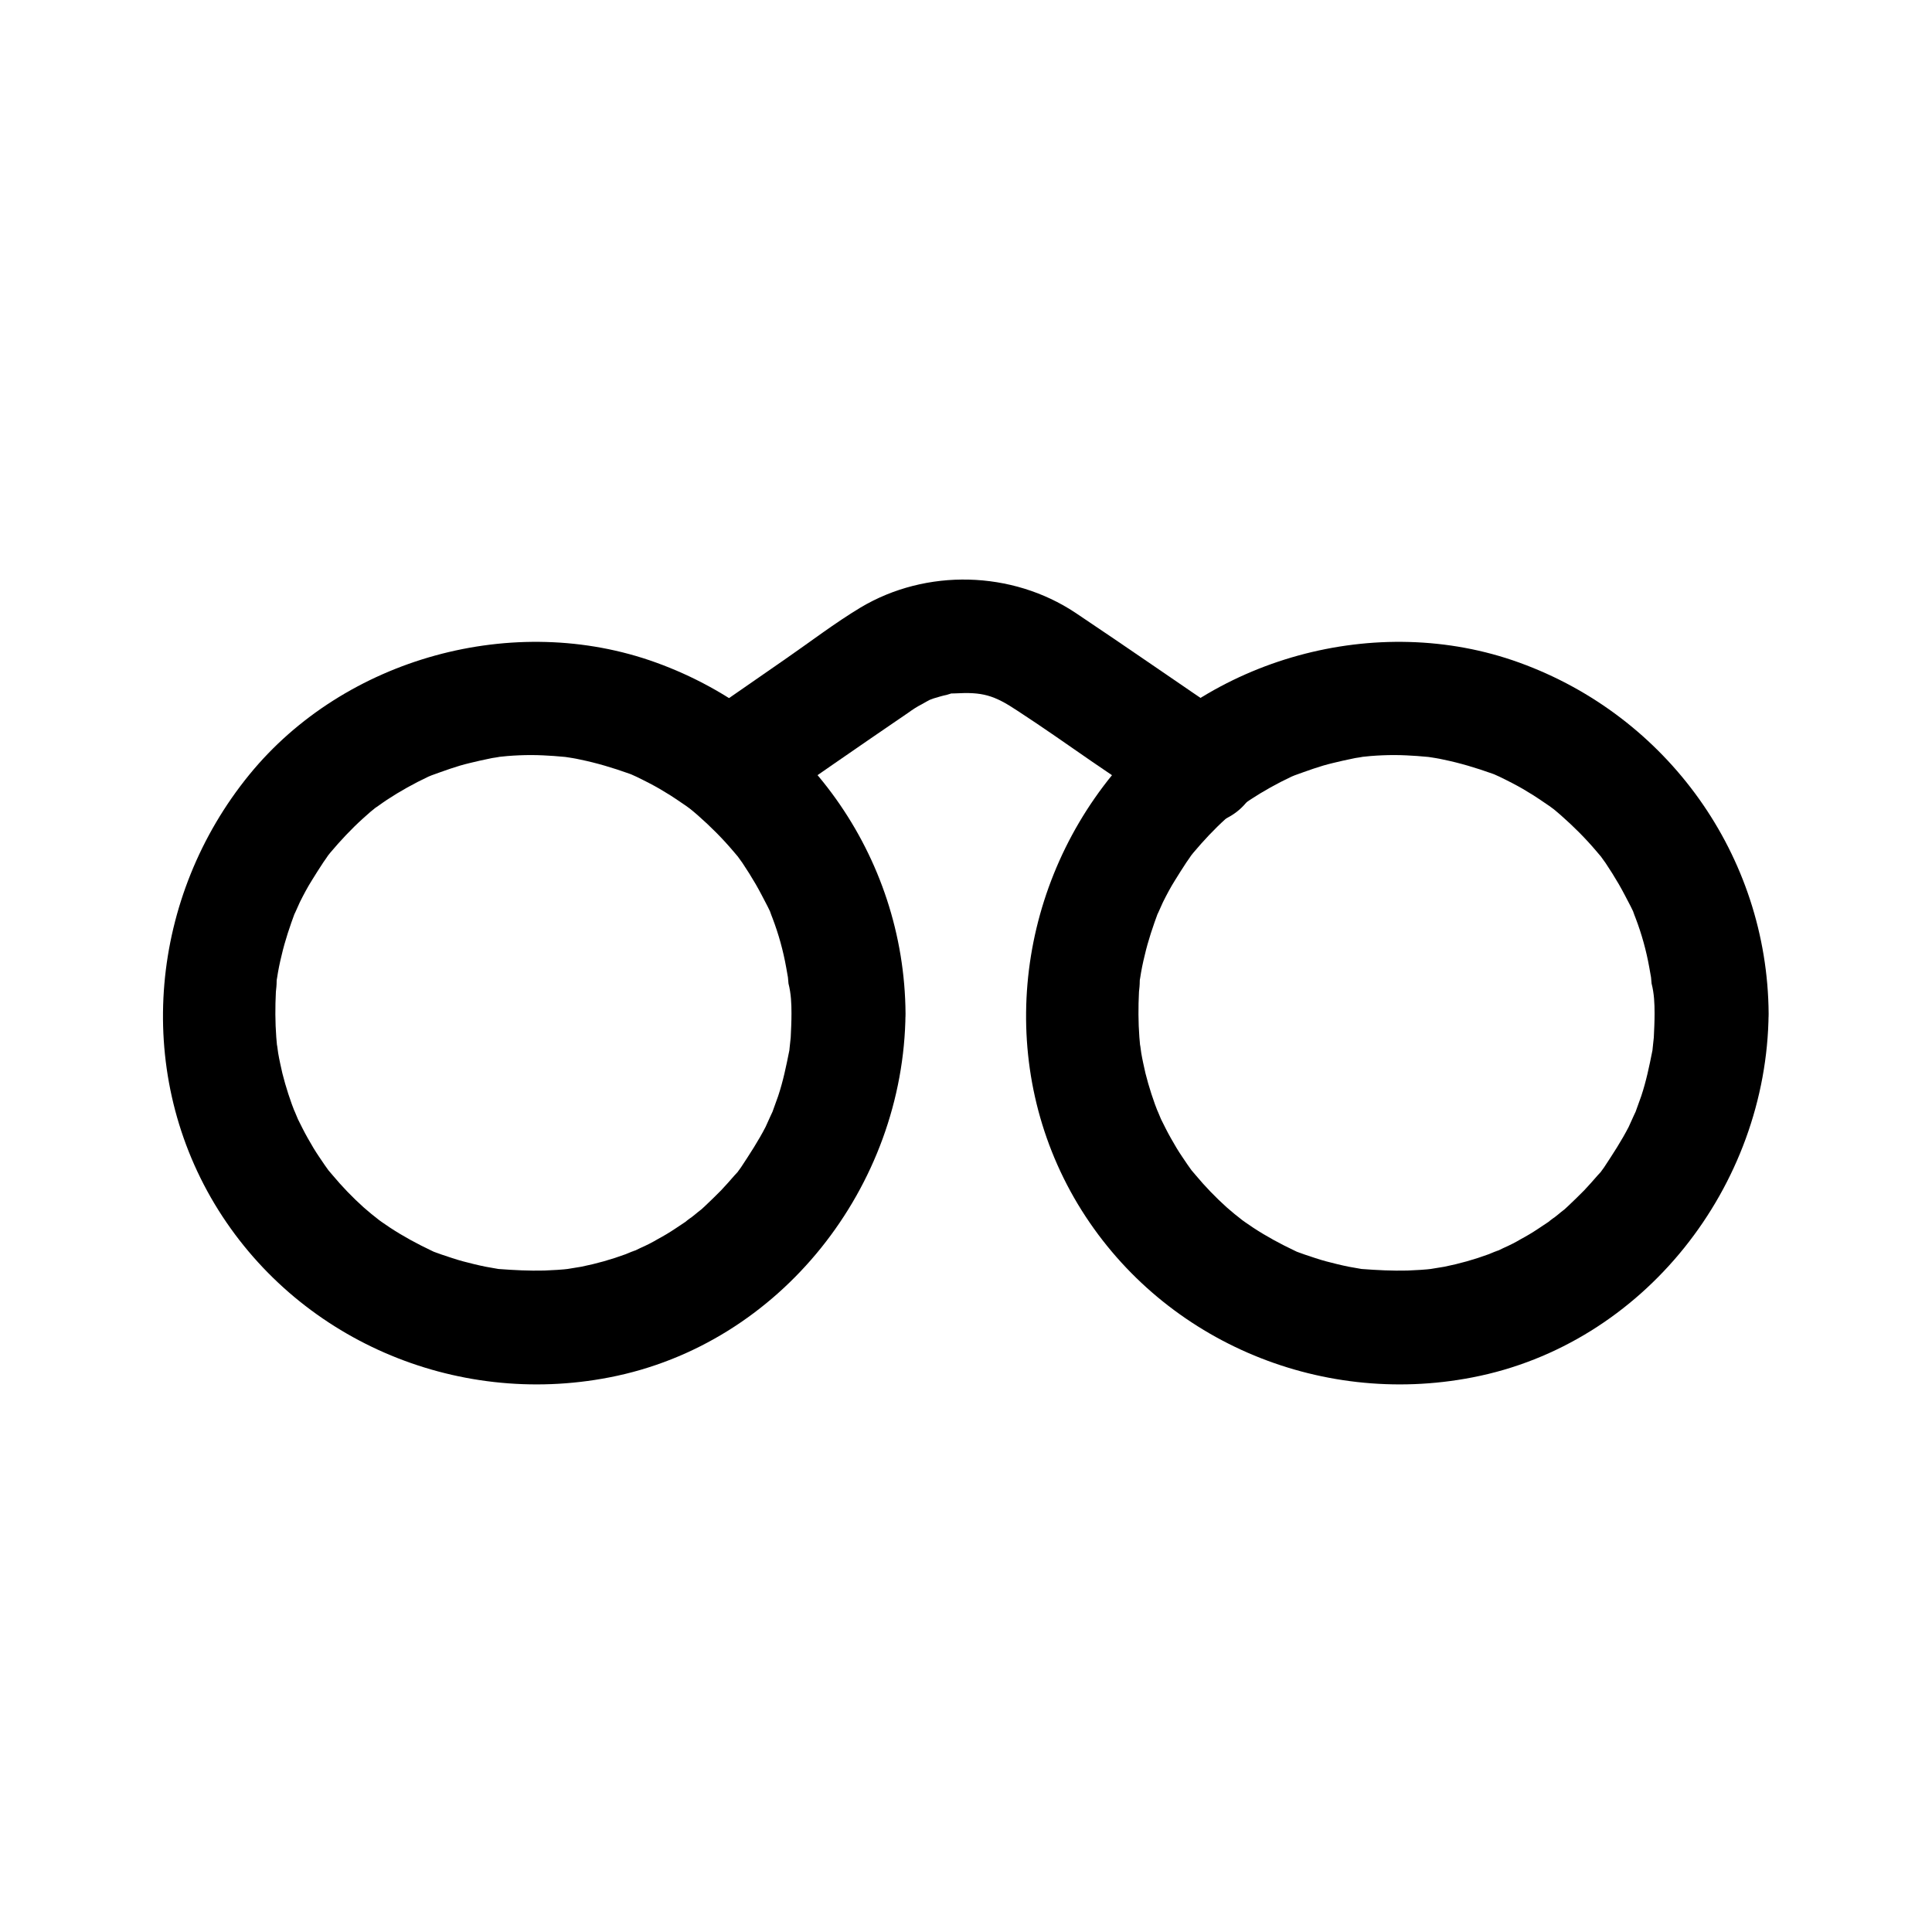
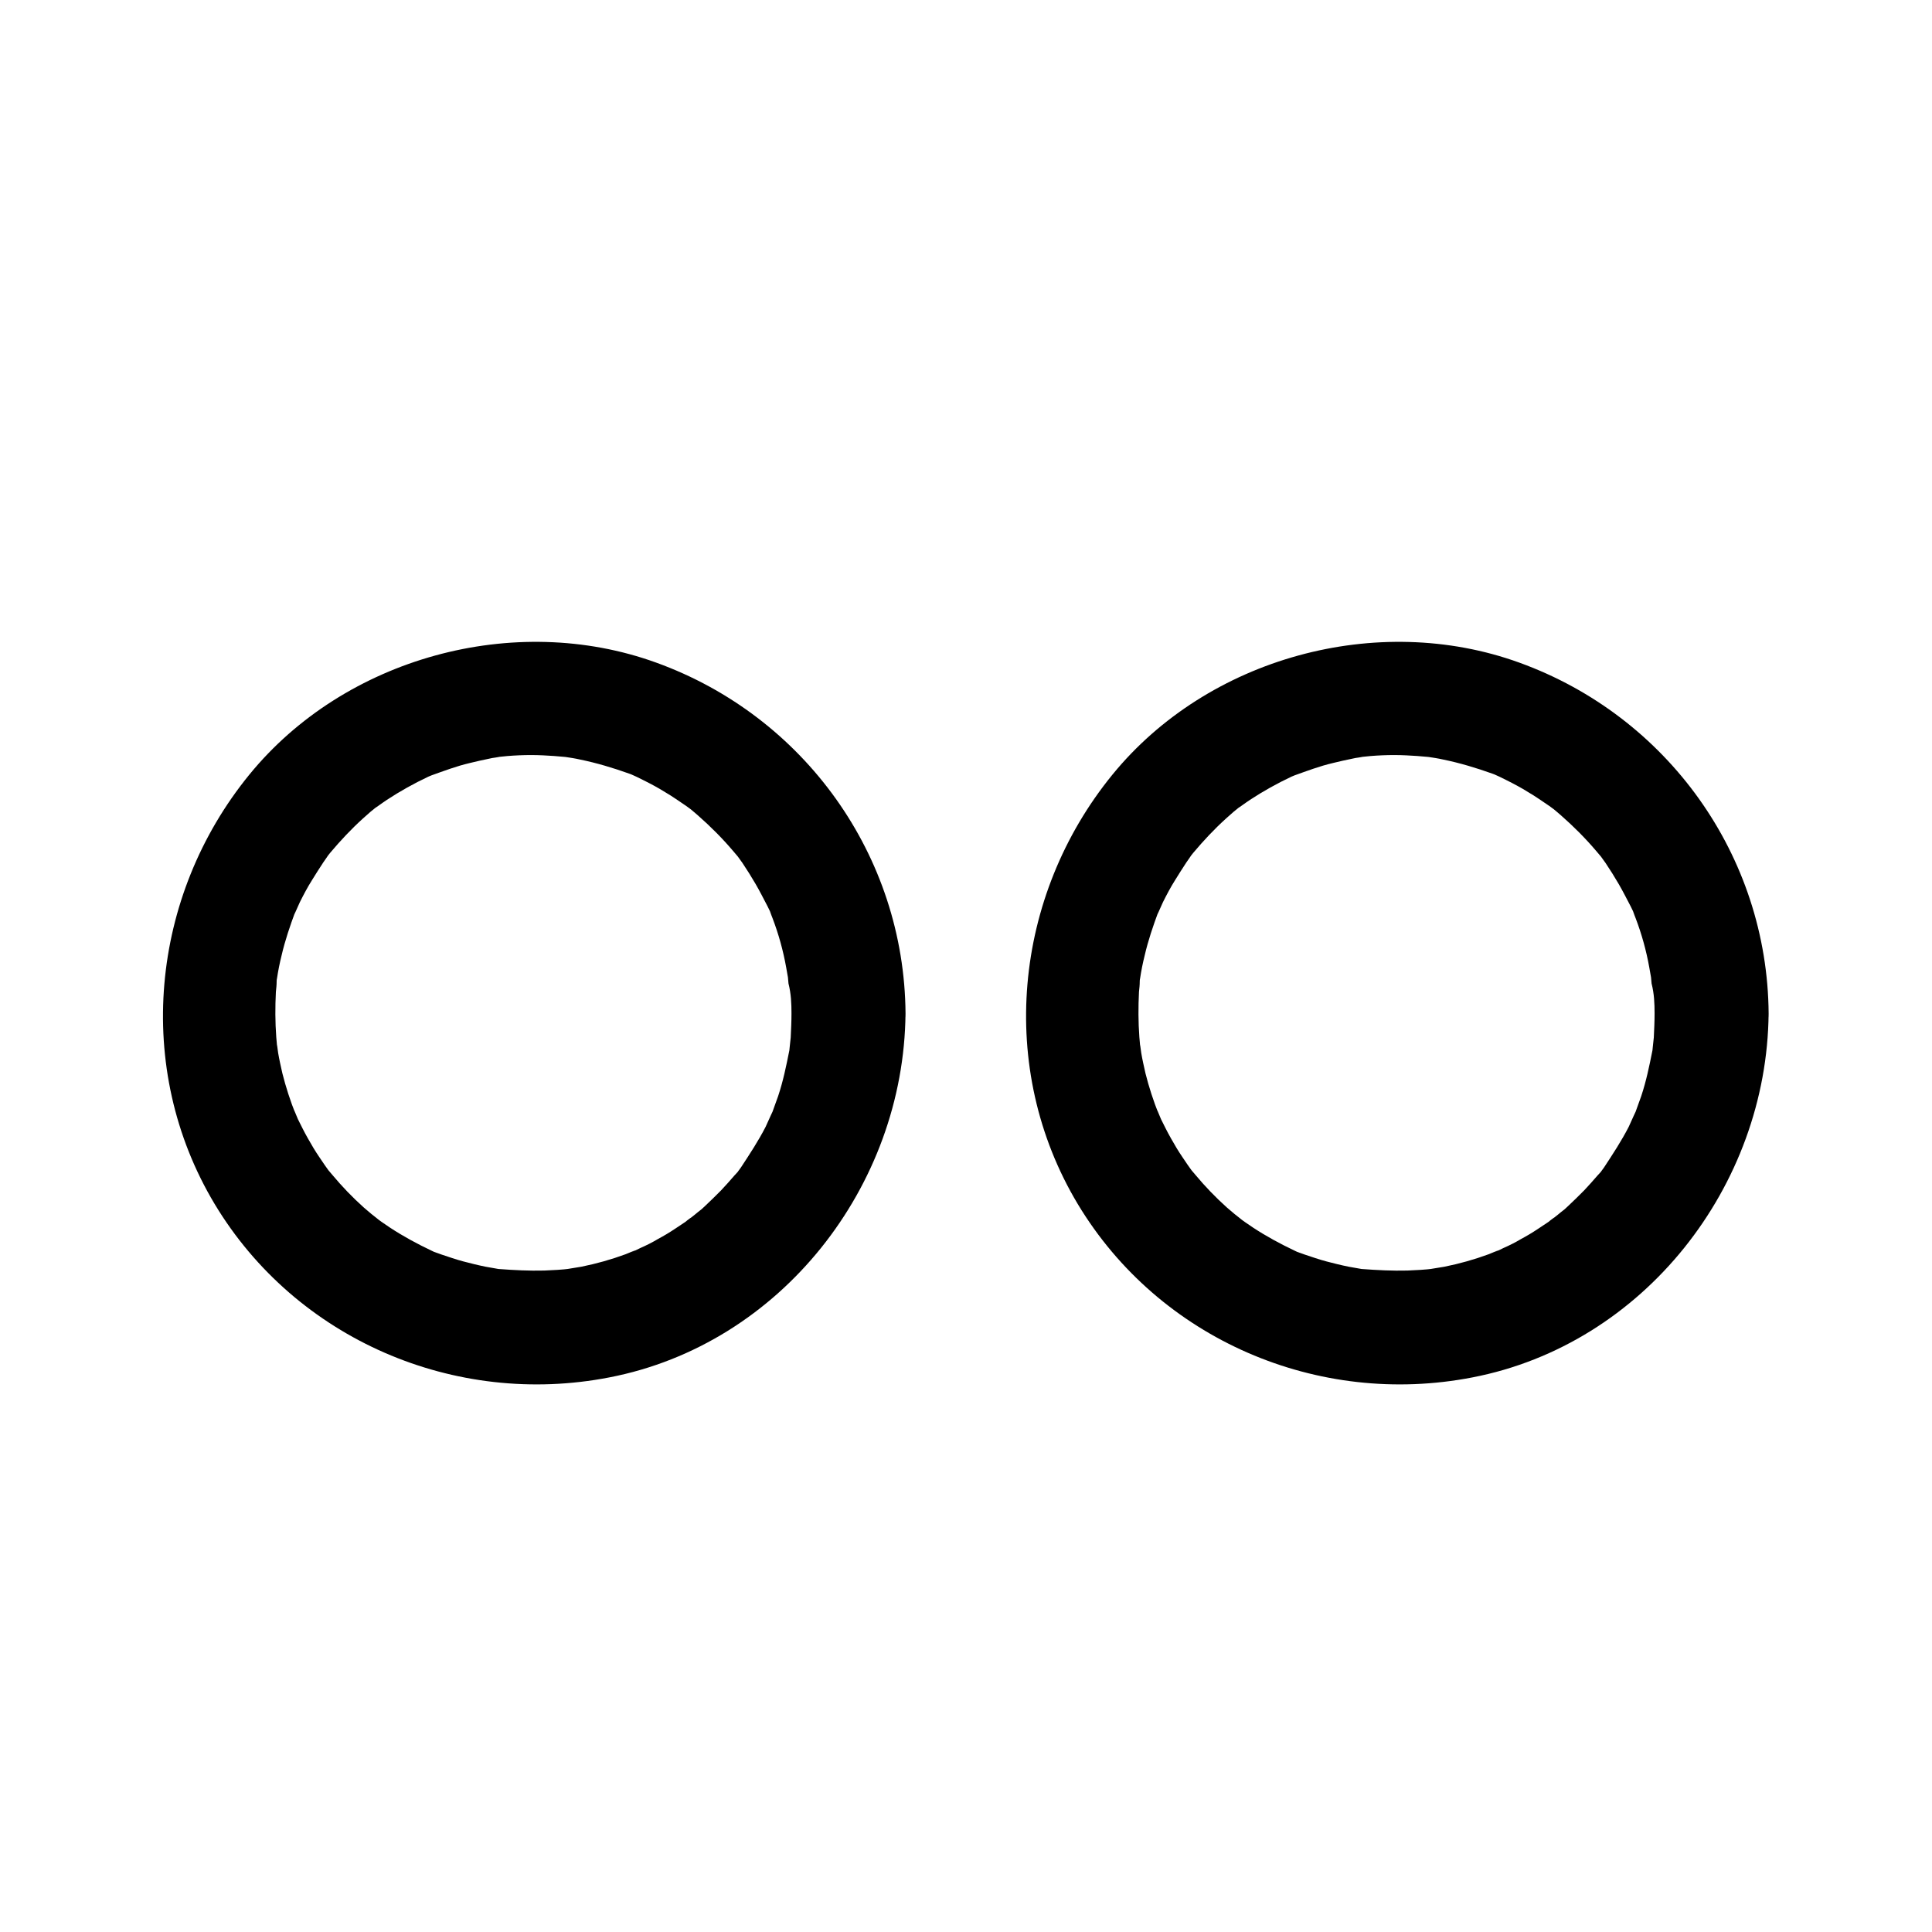
<svg xmlns="http://www.w3.org/2000/svg" fill="#000000" width="800px" height="800px" version="1.1" viewBox="144 144 512 512">
  <g>
    <path d="m353.75 412.59c0 2.117-0.102 4.231-0.203 6.348-0.102 0.906-0.203 1.812-0.301 2.82-0.301 2.621 0.707-3.527-0.102 0.805-0.805 4.031-1.613 7.961-2.922 11.891-0.605 1.715-1.211 3.426-1.812 5.039 1.109-2.82-1.109 2.316-1.512 3.125-1.914 3.727-4.231 7.254-6.551 10.781-0.301 0.402-1.715 2.316 0 0.102-0.504 0.707-1.109 1.41-1.715 2.016-1.109 1.309-2.316 2.621-3.527 3.93-1.41 1.41-2.82 2.82-4.231 4.133-0.605 0.605-1.309 1.211-2.016 1.715-0.301 0.301-3.426 2.719-2.117 1.715 1.41-1.109-0.805 0.504-1.109 0.805-0.906 0.605-1.812 1.211-2.719 1.812-1.512 1.008-3.023 1.914-4.535 2.719-1.512 0.906-3.125 1.715-4.734 2.418-0.805 0.402-1.613 0.805-2.418 1.109 2.922-1.309-0.707 0.203-1.41 0.504-3.828 1.41-7.758 2.519-11.789 3.324-1.008 0.203-5.844 0.906-2.82 0.504-2.316 0.301-4.637 0.402-6.953 0.504-4.031 0.102-7.961-0.102-11.992-0.402-2.418-0.203 2.316 0.402-0.102 0-1.109-0.203-2.215-0.402-3.426-0.605-2.016-0.402-4.031-0.906-5.945-1.41-1.914-0.504-3.93-1.211-5.742-1.812-0.805-0.301-1.715-0.605-2.519-0.906 2.621 1.008 0.402 0.203-0.102-0.102-3.828-1.812-7.559-3.828-11.082-6.144-0.707-0.504-1.512-1.008-2.215-1.512-0.301-0.203-2.621-1.914-1.109-0.805 1.715 1.309-1.613-1.309-1.613-1.309-0.707-0.605-1.309-1.109-2.016-1.715-2.922-2.621-5.742-5.543-8.262-8.566-0.605-0.707-1.109-1.309-1.715-2.016 1.812 2.316 0-0.102-0.402-0.707-1.008-1.512-2.016-2.922-2.922-4.434-1.008-1.715-2.016-3.426-2.922-5.238-0.402-0.805-0.805-1.613-1.211-2.418-0.102-0.301-1.812-4.332-0.605-1.309-1.41-3.527-2.621-7.254-3.527-10.883-0.402-1.812-0.805-3.527-1.109-5.34-0.102-0.805-0.504-3.828-0.203-0.805-0.102-1.109-0.203-2.316-0.301-3.426-0.301-4.031-0.301-7.961-0.102-11.992 0.102-0.906 0.203-1.812 0.203-2.82 0.301-4.434-0.301 1.812 0.102-0.805 0.301-2.016 0.707-4.031 1.211-6.047 0.906-3.93 2.215-7.758 3.629-11.586-1.109 2.719 0.805-1.613 1.211-2.519 1.008-2.016 2.016-3.93 3.223-5.844 0.906-1.512 1.914-3.023 2.82-4.434-0.102 0.102 2.418-3.426 1.109-1.715-1.109 1.41 0.605-0.707 0.906-1.109 2.719-3.223 5.543-6.246 8.664-9.07 1.309-1.211 2.621-2.316 4.031-3.426-2.316 1.812 1.512-1.008 2.316-1.512 3.527-2.316 7.152-4.332 10.984-6.144 0.707-0.301 3.426-1.41 0.707-0.301 0.805-0.301 1.715-0.605 2.519-0.906 1.715-0.605 3.426-1.211 5.141-1.715 1.715-0.504 3.527-0.906 5.238-1.309 1.109-0.203 2.215-0.504 3.324-0.707 1.211-0.203 3.023-0.402 0.805-0.203 4.231-0.504 8.465-0.707 12.695-0.504 1.914 0.102 3.727 0.203 5.644 0.402 3.023 0.301 0.707 0.102 0.102 0 1.309 0.203 2.719 0.402 4.031 0.707 4.434 0.906 8.766 2.215 13 3.727 2.719 1.008 0.707 0.203 0.102 0 1.211 0.504 2.418 1.109 3.629 1.715 2.016 1.008 3.93 2.016 5.844 3.223 1.914 1.109 3.727 2.418 5.543 3.629 0.402 0.301 2.316 1.715 0.102 0 1.008 0.805 2.016 1.613 3.023 2.519 3.324 2.922 6.449 6.047 9.27 9.371 0.605 0.707 1.109 1.309 1.715 2.016-1.613-2.117 0.301 0.504 0.805 1.211 1.211 1.812 2.418 3.727 3.527 5.644 1.109 1.914 2.117 3.93 3.125 5.844 0.402 0.805 0.805 1.613 1.109 2.418-0.906-2.016-0.203-0.402 0.203 0.707 1.613 4.231 2.82 8.566 3.629 13.098 0.203 1.109 0.402 2.215 0.605 3.426-0.301-2.215-0.102-0.402 0 0.805 0.691 2.715 0.793 5.332 0.793 7.953 0.102 7.859 6.953 15.516 15.113 15.113 8.16-0.402 15.215-6.648 15.113-15.113-0.301-41.816-26.801-78.797-66.102-93.004-37.586-13.602-82.523-1.309-107.82 29.727-26.199 32.145-30.73 77.789-9.168 113.76 21.562 35.871 63.68 53.906 104.59 45.949 45.445-8.766 78.09-50.684 78.492-96.43 0.102-7.859-6.953-15.516-15.113-15.113-8.156 0.297-15.012 6.543-15.109 15.109z" />
    <path d="m582.48 412.59c0 2.117-0.102 4.231-0.203 6.348-0.102 0.906-0.203 1.812-0.301 2.82-0.301 2.621 0.707-3.527-0.102 0.805-0.805 4.031-1.613 7.961-2.922 11.891-0.605 1.715-1.211 3.426-1.812 5.039 1.109-2.82-1.109 2.316-1.512 3.125-1.914 3.727-4.231 7.254-6.551 10.781-0.301 0.402-1.715 2.316 0 0.102-0.504 0.707-1.109 1.41-1.715 2.016-1.109 1.309-2.316 2.621-3.527 3.93-1.41 1.41-2.82 2.82-4.231 4.133-0.605 0.605-1.309 1.211-2.016 1.715-0.301 0.301-3.426 2.719-2.117 1.715 1.41-1.109-0.805 0.504-1.109 0.805-0.906 0.605-1.812 1.211-2.719 1.812-1.512 1.008-3.023 1.914-4.535 2.719-1.512 0.906-3.125 1.715-4.734 2.418-0.805 0.402-1.613 0.805-2.418 1.109 2.922-1.309-0.707 0.203-1.41 0.504-3.828 1.41-7.758 2.519-11.789 3.324-1.008 0.203-5.844 0.906-2.82 0.504-2.316 0.301-4.637 0.402-6.953 0.504-4.031 0.102-7.961-0.102-11.992-0.402-2.418-0.203 2.316 0.402-0.102 0-1.109-0.203-2.215-0.402-3.426-0.605-2.016-0.402-4.031-0.906-5.945-1.41-1.914-0.504-3.93-1.211-5.742-1.812-0.805-0.301-1.715-0.605-2.519-0.906 2.621 1.008 0.402 0.203-0.102-0.102-3.828-1.812-7.559-3.828-11.082-6.144-0.707-0.504-1.512-1.008-2.215-1.512-0.301-0.203-2.621-1.914-1.109-0.805 1.715 1.309-1.613-1.309-1.613-1.309-0.707-0.605-1.309-1.109-2.016-1.715-2.922-2.621-5.742-5.543-8.262-8.566-0.605-0.707-1.109-1.309-1.715-2.016 1.812 2.316 0-0.102-0.402-0.707-1.008-1.512-2.016-2.922-2.922-4.434-1.008-1.715-2.016-3.426-2.922-5.238-0.402-0.805-0.805-1.613-1.211-2.418-0.102-0.301-1.812-4.332-0.605-1.309-1.41-3.527-2.621-7.254-3.527-10.883-0.402-1.812-0.805-3.527-1.109-5.34-0.102-0.805-0.504-3.828-0.203-0.805-0.102-1.109-0.203-2.316-0.301-3.426-0.301-4.031-0.301-7.961-0.102-11.992 0.102-0.906 0.203-1.812 0.203-2.82 0.301-4.434-0.301 1.812 0.102-0.805 0.301-2.016 0.707-4.031 1.211-6.047 0.906-3.93 2.215-7.758 3.629-11.586-1.109 2.719 0.805-1.613 1.211-2.519 1.008-2.016 2.016-3.93 3.223-5.844 0.906-1.512 1.914-3.023 2.82-4.434-0.102 0.102 2.418-3.426 1.109-1.715-1.109 1.41 0.605-0.707 0.906-1.109 2.719-3.223 5.543-6.246 8.664-9.07 1.309-1.211 2.621-2.316 4.031-3.426-2.316 1.812 1.512-1.008 2.316-1.512 3.527-2.316 7.152-4.332 10.984-6.144 0.707-0.301 3.426-1.41 0.707-0.301 0.805-0.301 1.715-0.605 2.519-0.906 1.715-0.605 3.426-1.211 5.141-1.715 1.715-0.504 3.527-0.906 5.238-1.309 1.109-0.203 2.215-0.504 3.324-0.707 1.211-0.203 3.023-0.402 0.805-0.203 4.231-0.504 8.465-0.707 12.695-0.504 1.914 0.102 3.727 0.203 5.644 0.402 3.023 0.301 0.707 0.102 0.102 0 1.309 0.203 2.719 0.402 4.031 0.707 4.434 0.906 8.766 2.215 13 3.727 2.719 1.008 0.707 0.203 0.102 0 1.211 0.504 2.418 1.109 3.629 1.715 2.016 1.008 3.93 2.016 5.844 3.223 1.914 1.109 3.727 2.418 5.543 3.629 0.402 0.301 2.316 1.715 0.102 0 1.008 0.805 2.016 1.613 3.023 2.519 3.324 2.922 6.449 6.047 9.27 9.371 0.605 0.707 1.109 1.309 1.715 2.016-1.613-2.117 0.301 0.504 0.805 1.211 1.211 1.812 2.418 3.727 3.527 5.644 1.109 1.914 2.117 3.93 3.125 5.844 0.402 0.805 0.805 1.613 1.109 2.418-0.906-2.016-0.203-0.402 0.203 0.707 1.613 4.231 2.82 8.566 3.629 13.098 0.203 1.109 0.402 2.215 0.605 3.426-0.301-2.215-0.102-0.402 0 0.805 0.695 2.715 0.793 5.332 0.793 7.953 0.102 7.859 6.953 15.516 15.113 15.113 8.16-0.402 15.215-6.648 15.113-15.113-0.301-41.816-26.801-78.797-66.102-93.004-37.586-13.602-82.523-1.309-107.82 29.727-26.199 32.145-30.73 77.789-9.168 113.76 21.562 35.871 63.68 53.906 104.59 45.949 45.445-8.766 78.09-50.684 78.492-96.43 0.102-7.859-6.953-15.516-15.113-15.113-8.254 0.297-15.008 6.543-15.109 15.109z" />
-     <path d="m344.98 360.3c13.199-9.168 26.398-18.34 39.699-27.406 1.109-0.805 2.316-1.613 3.527-2.215 0.906-0.504 1.914-1.109 2.82-1.512-1.812 0.805 0.605-0.203 0.805-0.203 1.008-0.301 2.016-0.605 3.023-0.805 4.031-1.109-2.016-0.203 2.215-0.402 7.254-0.402 10.277 0.402 16.625 4.637 6.648 4.332 13.098 8.867 19.648 13.402 7.152 4.836 14.309 9.773 21.461 14.609 6.75 4.637 16.727 1.309 20.656-5.441 4.332-7.457 1.309-16.121-5.441-20.656-13.703-9.27-27.305-18.742-41.012-27.91-16.828-11.184-39.5-11.789-56.93-1.41-6.852 4.133-13.301 9.07-19.852 13.602-7.559 5.238-15.113 10.48-22.672 15.719-6.75 4.637-9.773 13.301-5.441 20.656 4.039 6.547 14.113 9.973 20.867 5.336z" />
  </g>
</svg>